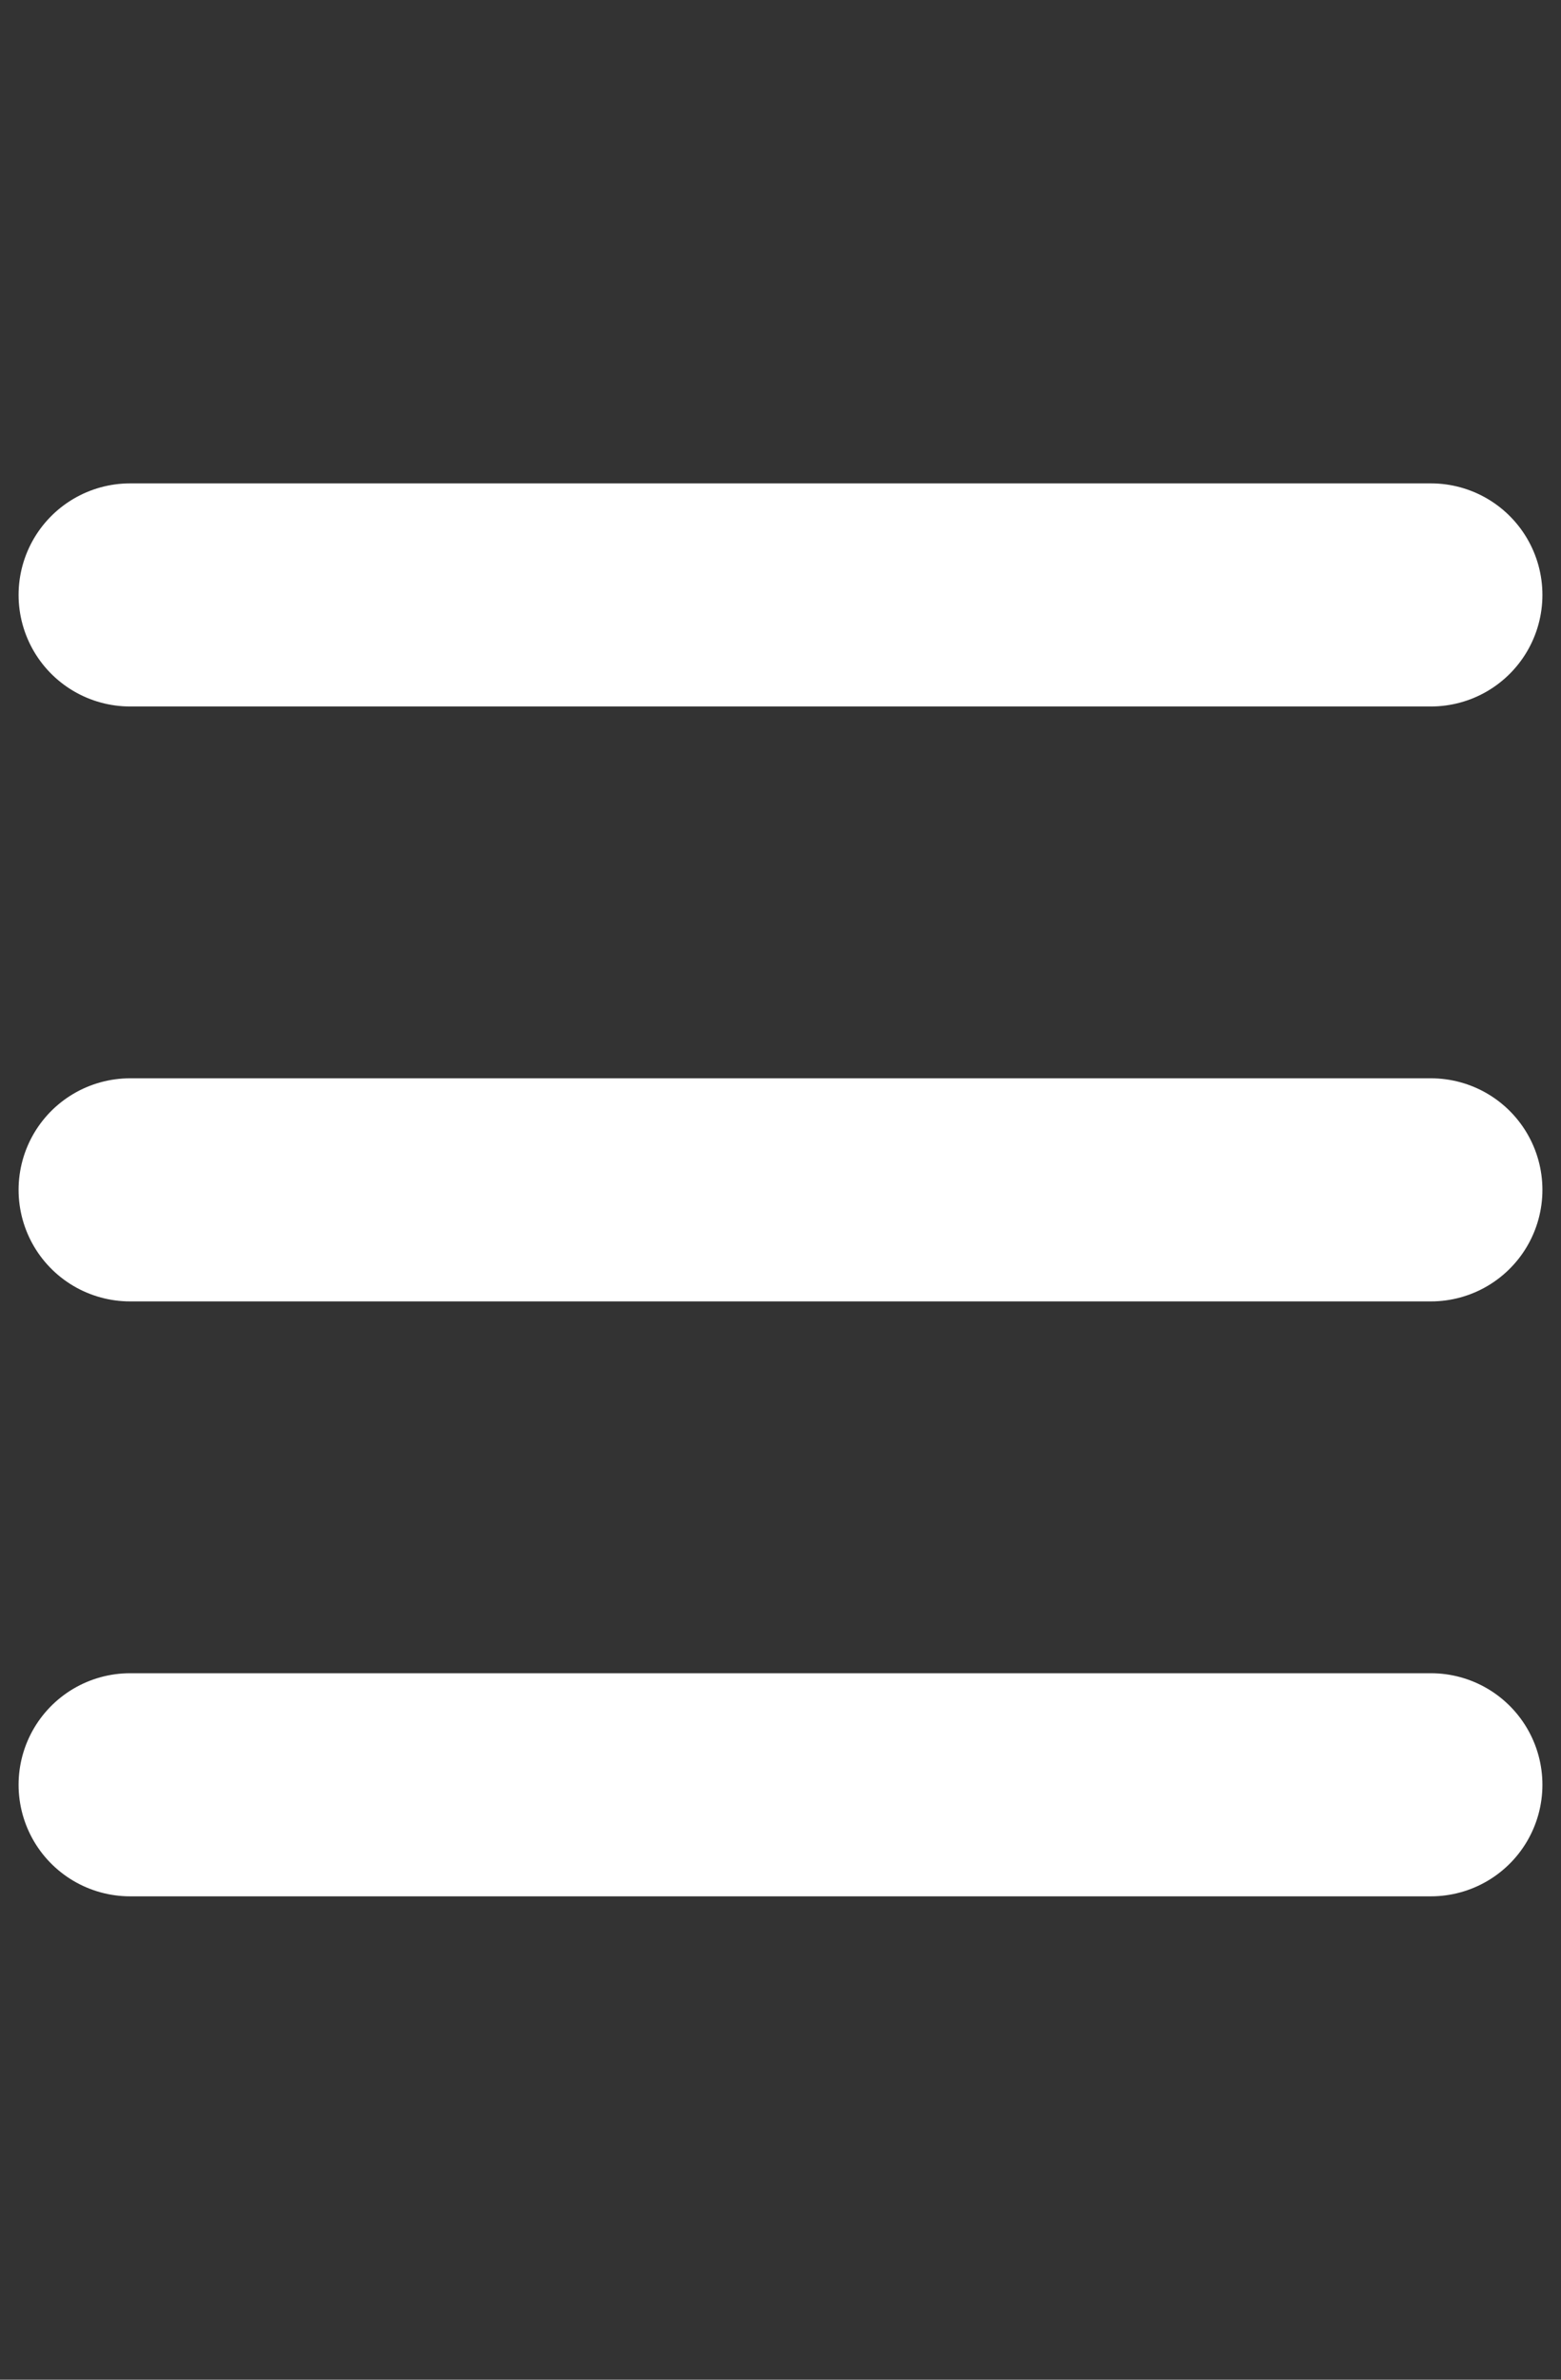
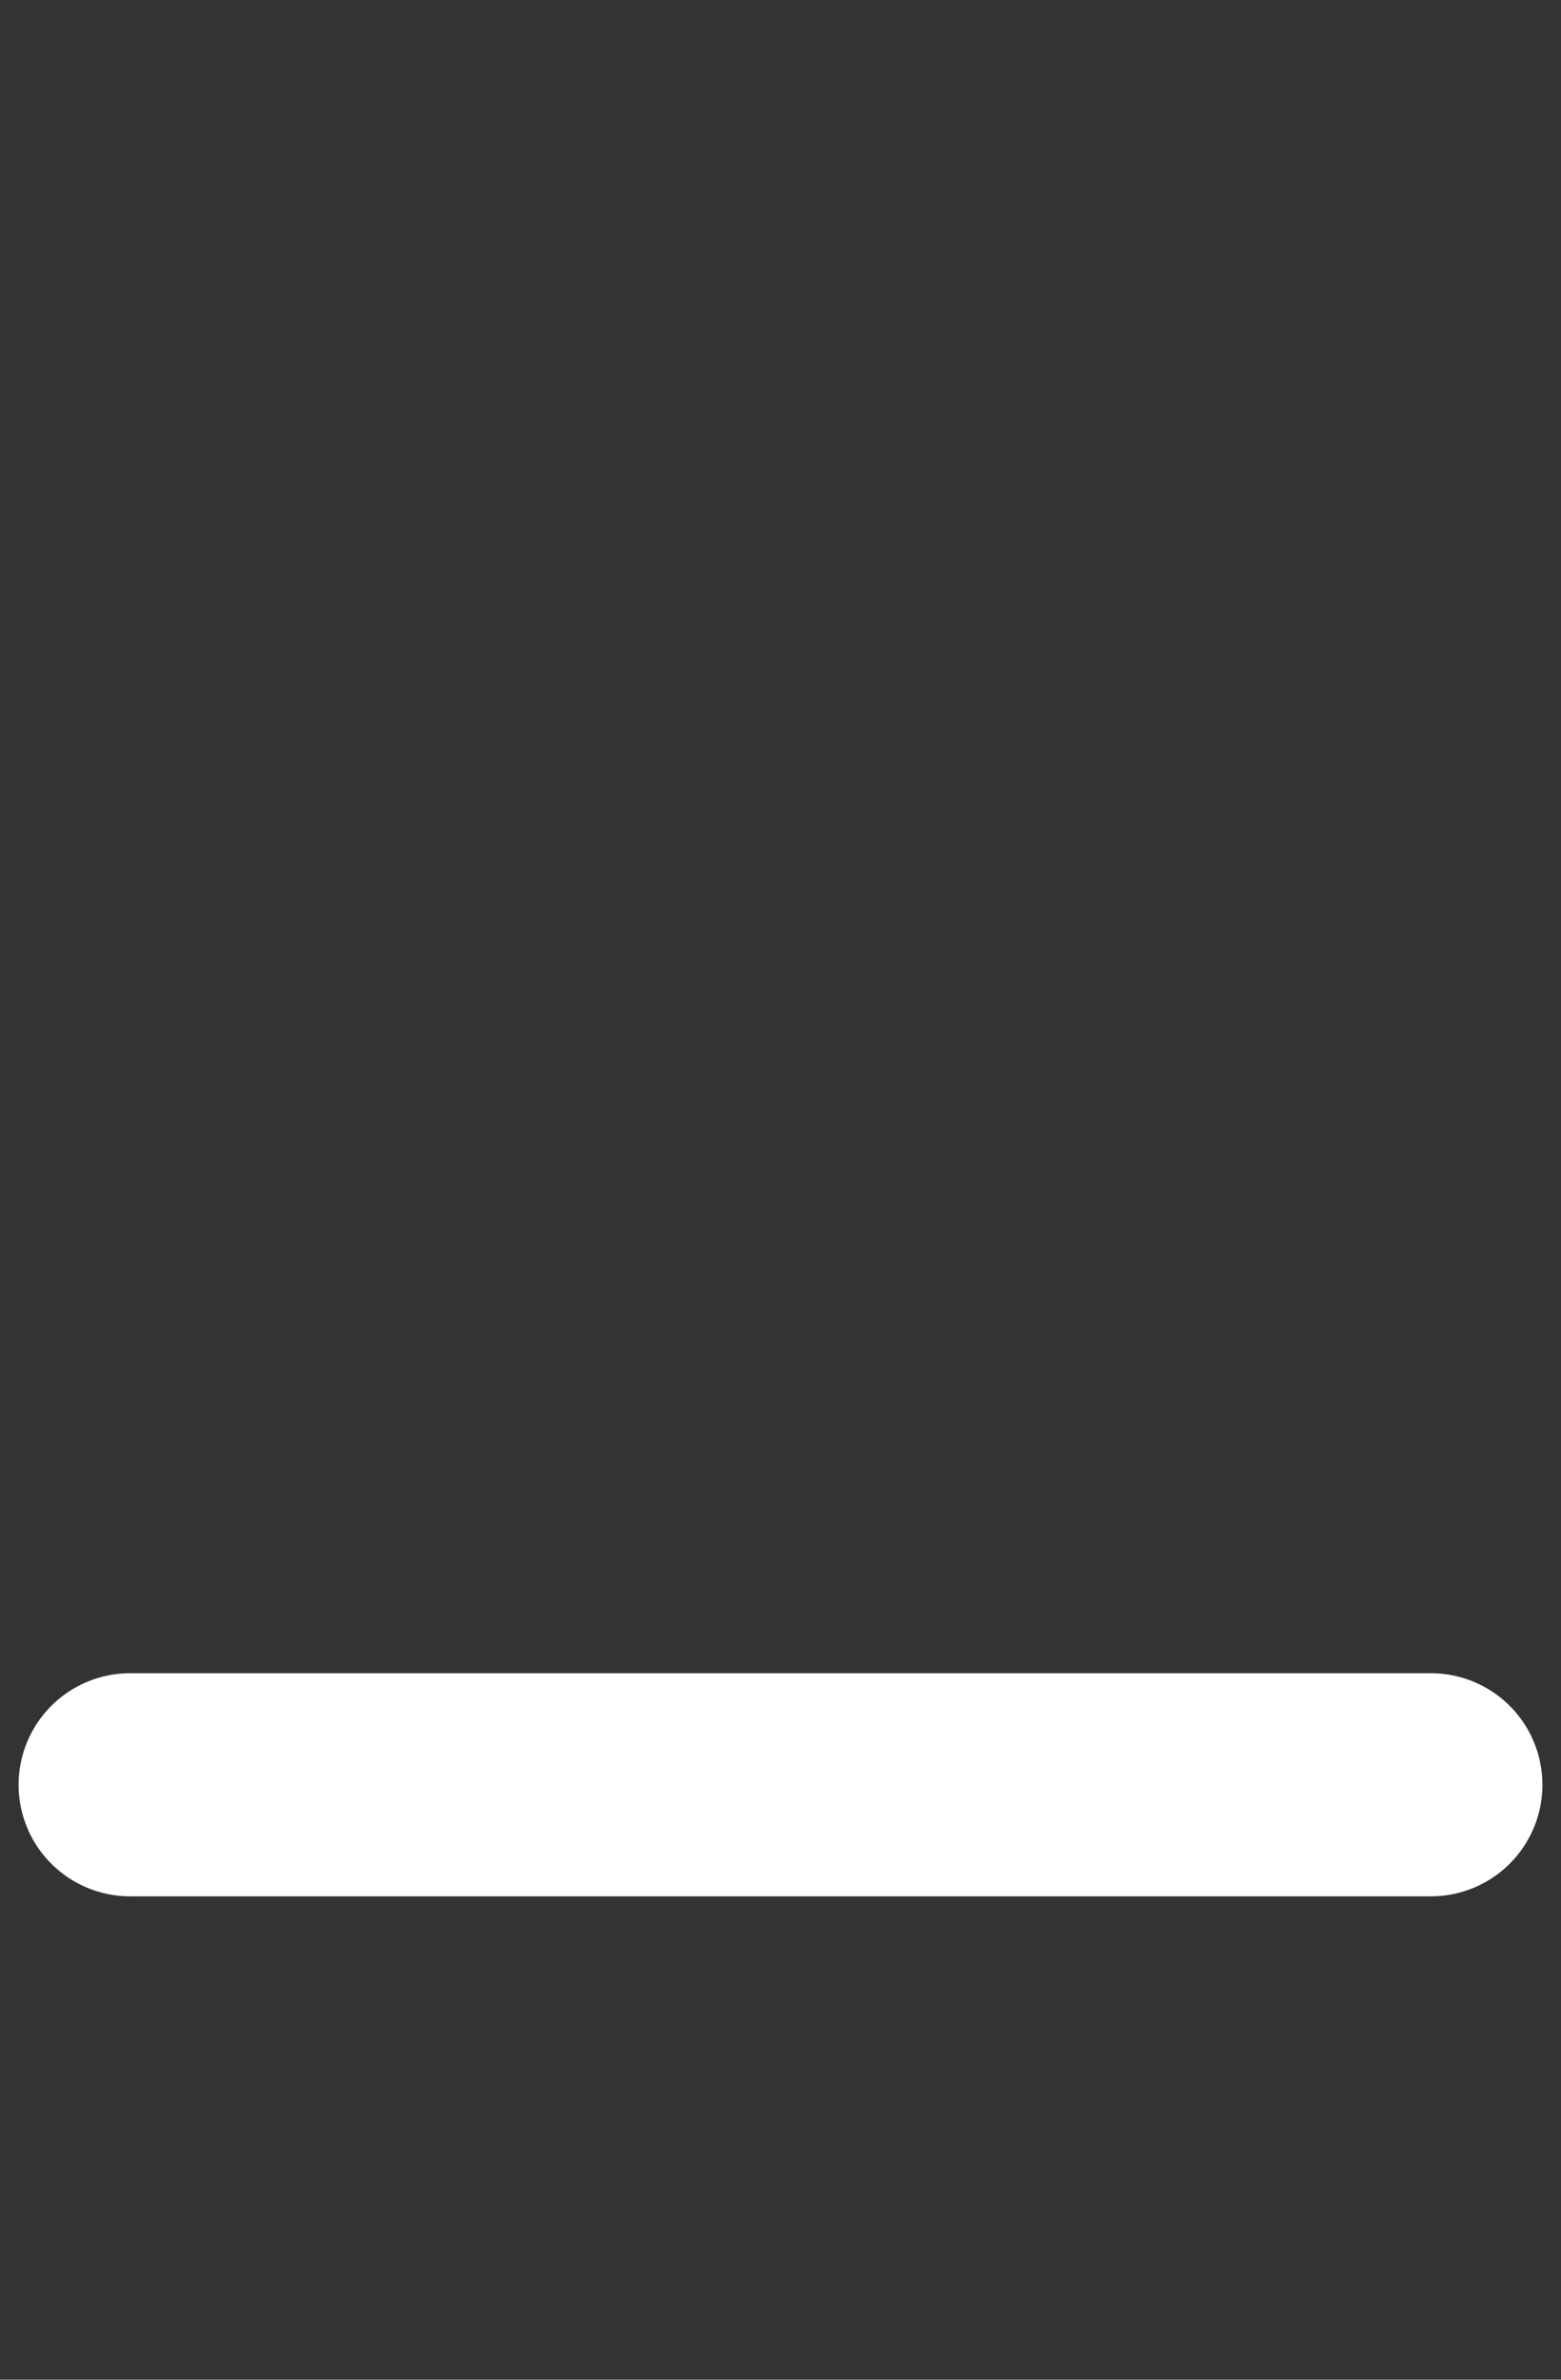
<svg xmlns="http://www.w3.org/2000/svg" width="21" height="32" viewBox="0 0 21 32" fill="none">
  <rect x="0" y="0" width="21" height="32" fill="#333333" stroke="none" />
-   <path d="M1.75 8H19.25" stroke="white" stroke-width="3" stroke-linecap="round" />
-   <path d="M1.75 16H19.25" stroke="white" stroke-width="3" stroke-linecap="round" />
  <path d="M1.75 24H19.25" stroke="white" stroke-width="3" stroke-linecap="round" />
</svg>